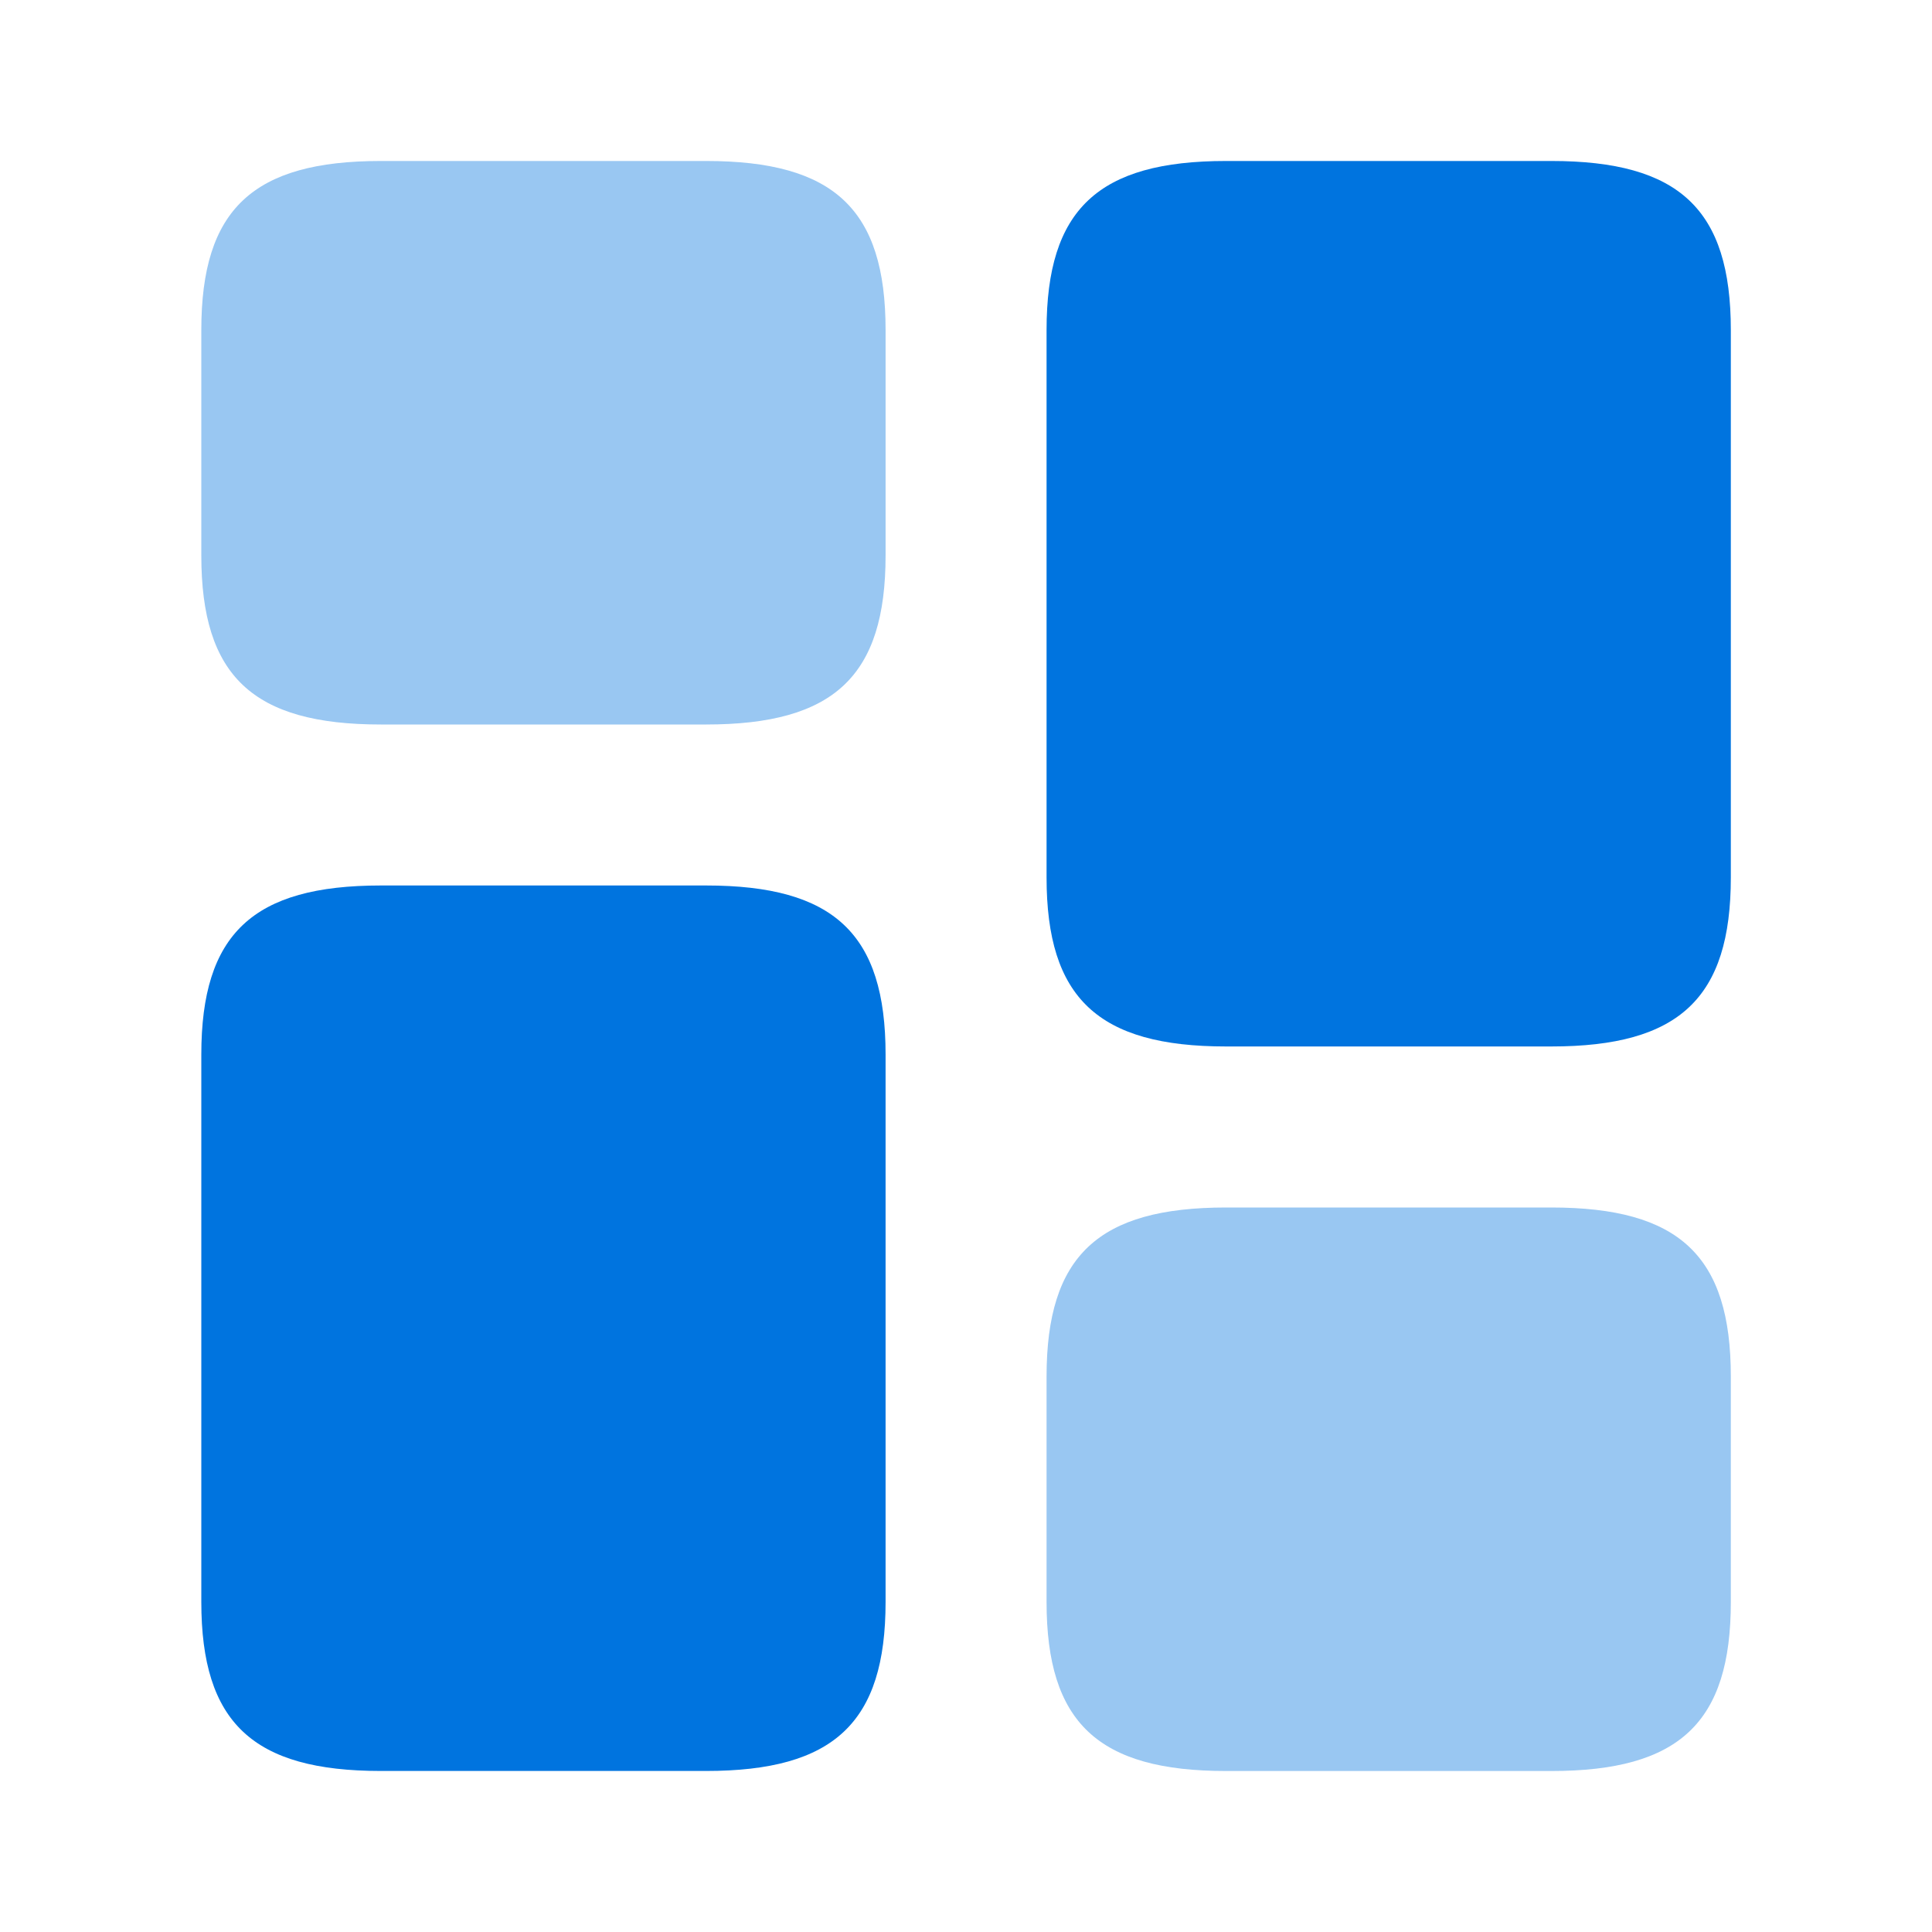
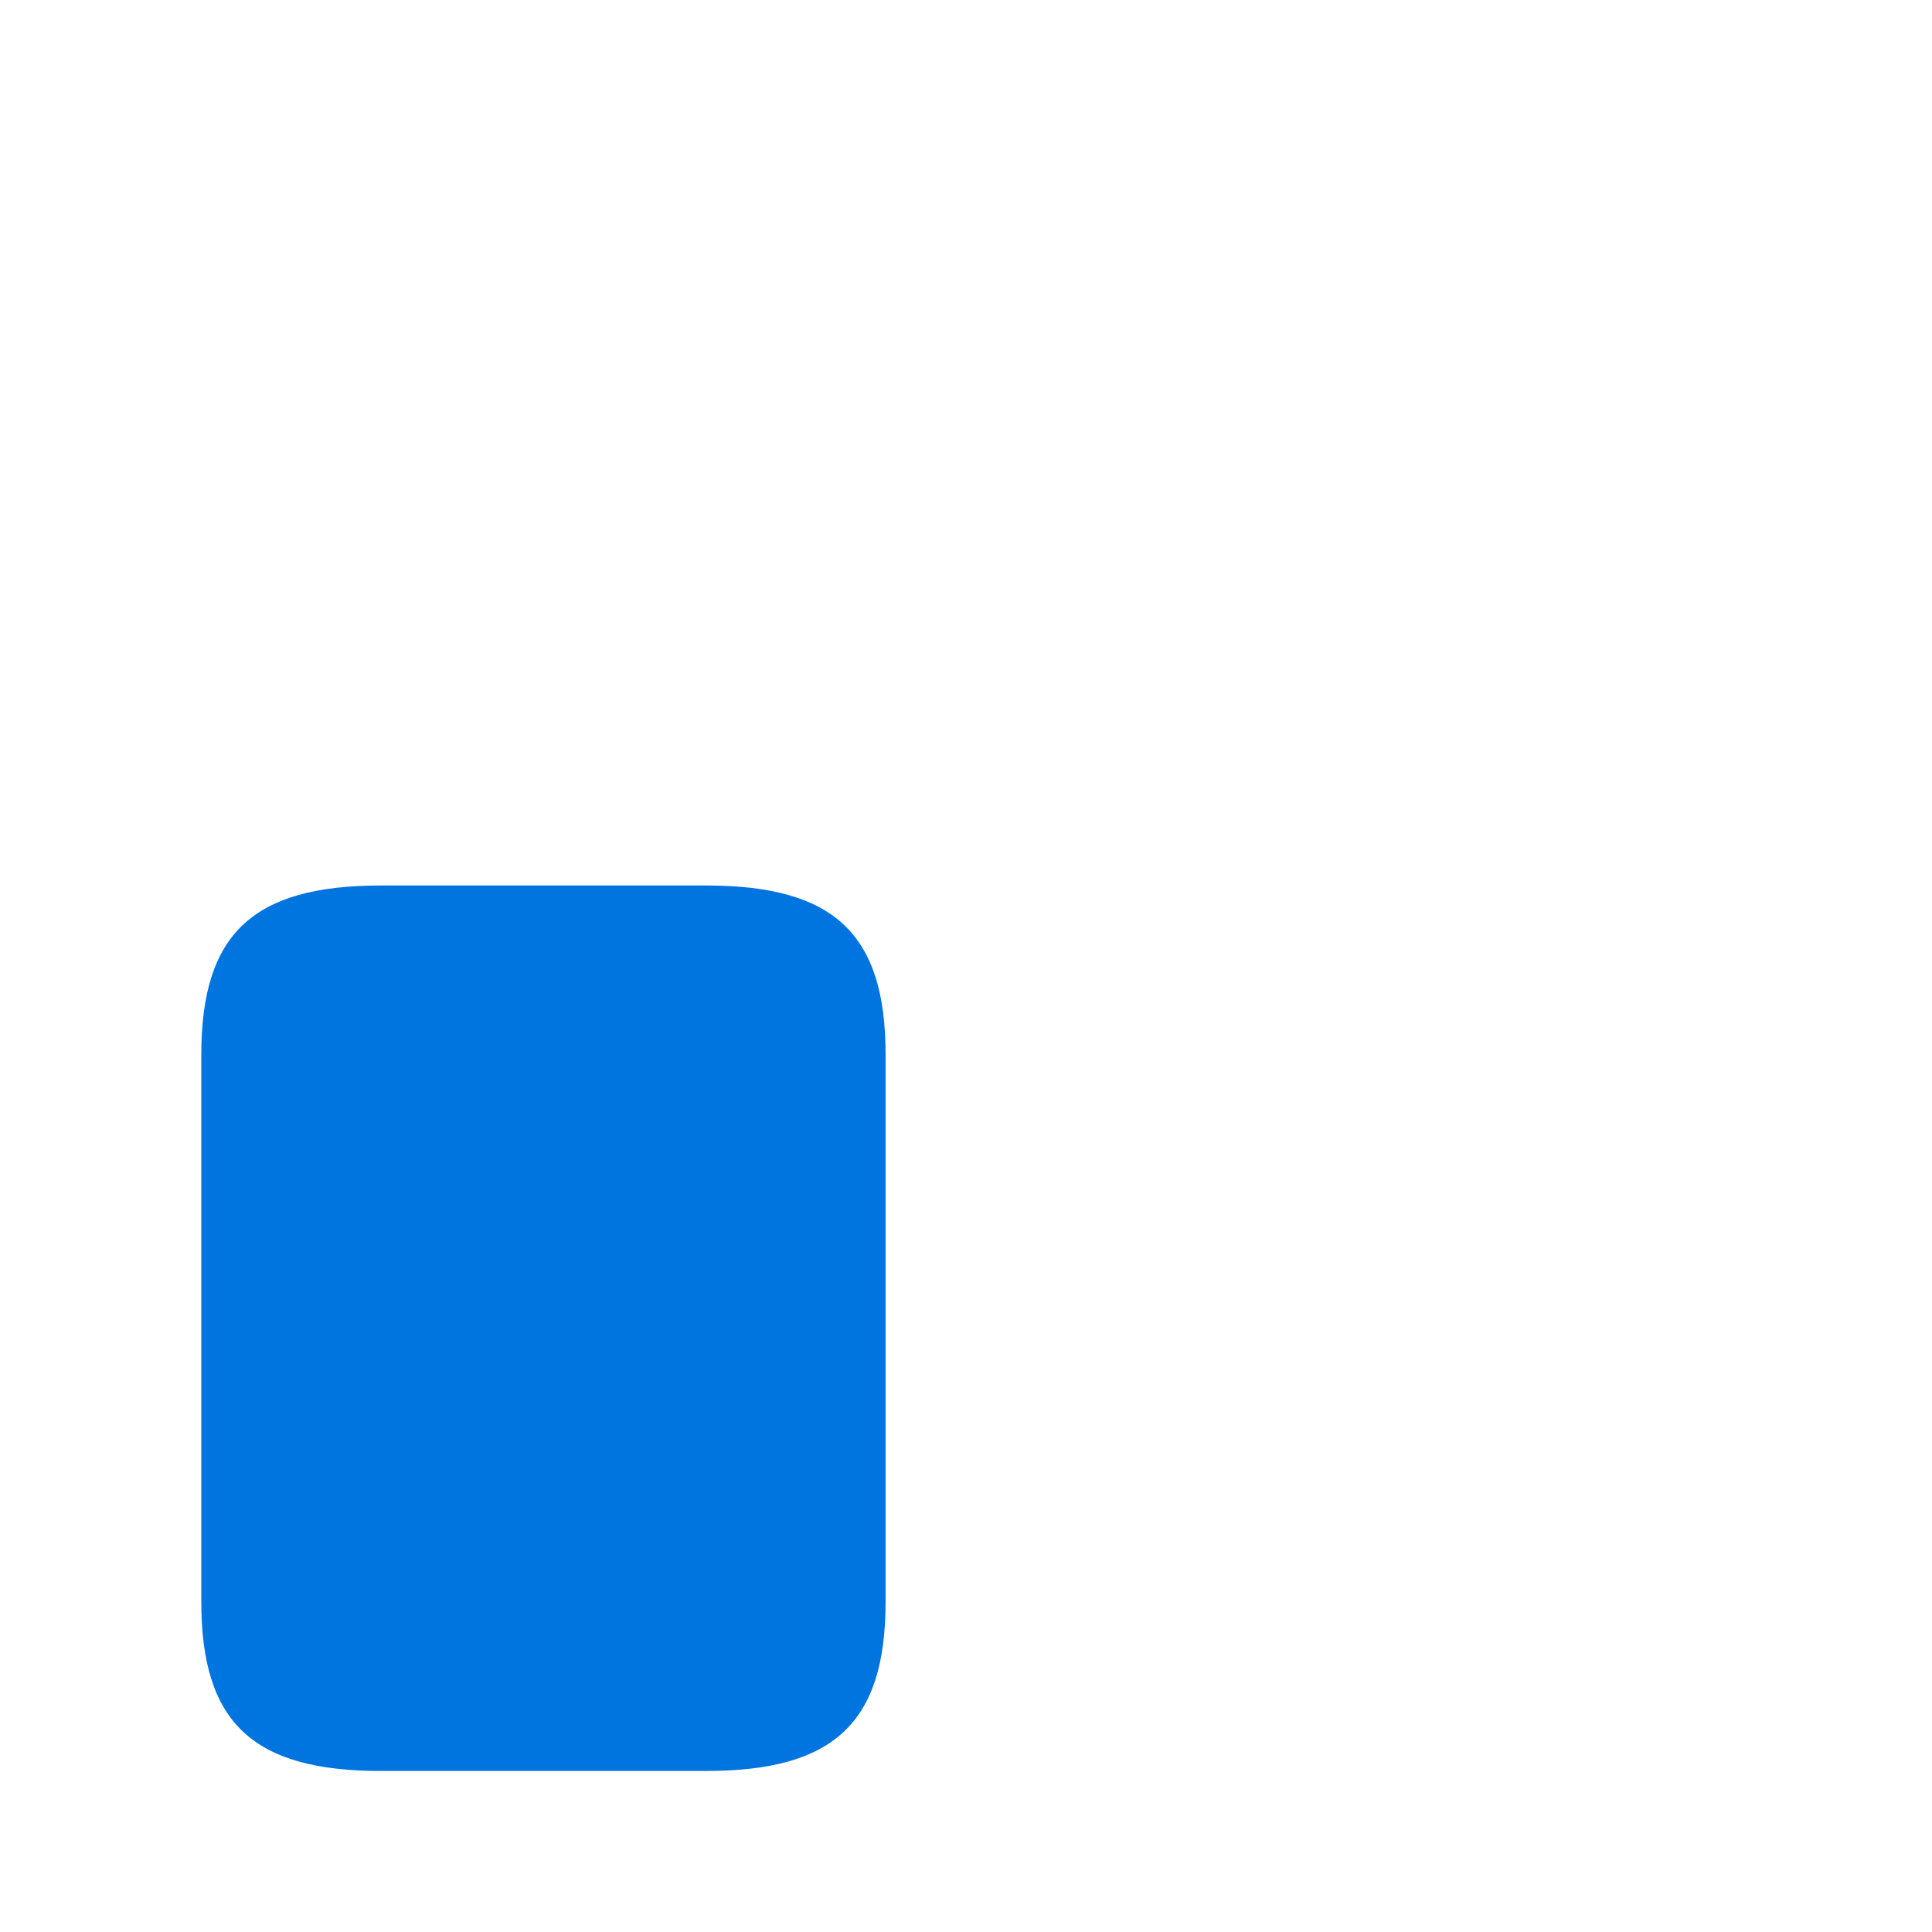
<svg xmlns="http://www.w3.org/2000/svg" width="40" height="40" viewBox="0 0 40 40" fill="none">
-   <path d="M35.835 18.166V6.833C35.835 4.333 34.768 3.333 32.118 3.333H25.385C22.735 3.333 21.668 4.333 21.668 6.833V18.166C21.668 20.666 22.735 21.666 25.385 21.666H32.118C34.768 21.666 35.835 20.666 35.835 18.166Z" fill="#0074DF" />
  <path d="M18.335 21.833V33.166C18.335 35.666 17.268 36.666 14.618 36.666H7.885C5.235 36.666 4.168 35.666 4.168 33.166V21.833C4.168 19.333 5.235 18.333 7.885 18.333H14.618C17.268 18.333 18.335 19.333 18.335 21.833Z" fill="#0074DF" />
-   <path opacity="0.4" d="M35.835 33.167V28.5C35.835 26 34.768 25 32.118 25H25.385C22.735 25 21.668 26 21.668 28.5V33.167C21.668 35.667 22.735 36.667 25.385 36.667H32.118C34.768 36.667 35.835 35.667 35.835 33.167Z" fill="#0074DF" />
-   <path opacity="0.4" d="M18.335 11.5V6.833C18.335 4.333 17.268 3.333 14.618 3.333H7.885C5.235 3.333 4.168 4.333 4.168 6.833V11.5C4.168 14 5.235 15 7.885 15H14.618C17.268 15 18.335 14 18.335 11.5Z" fill="#0074DF" />
</svg>